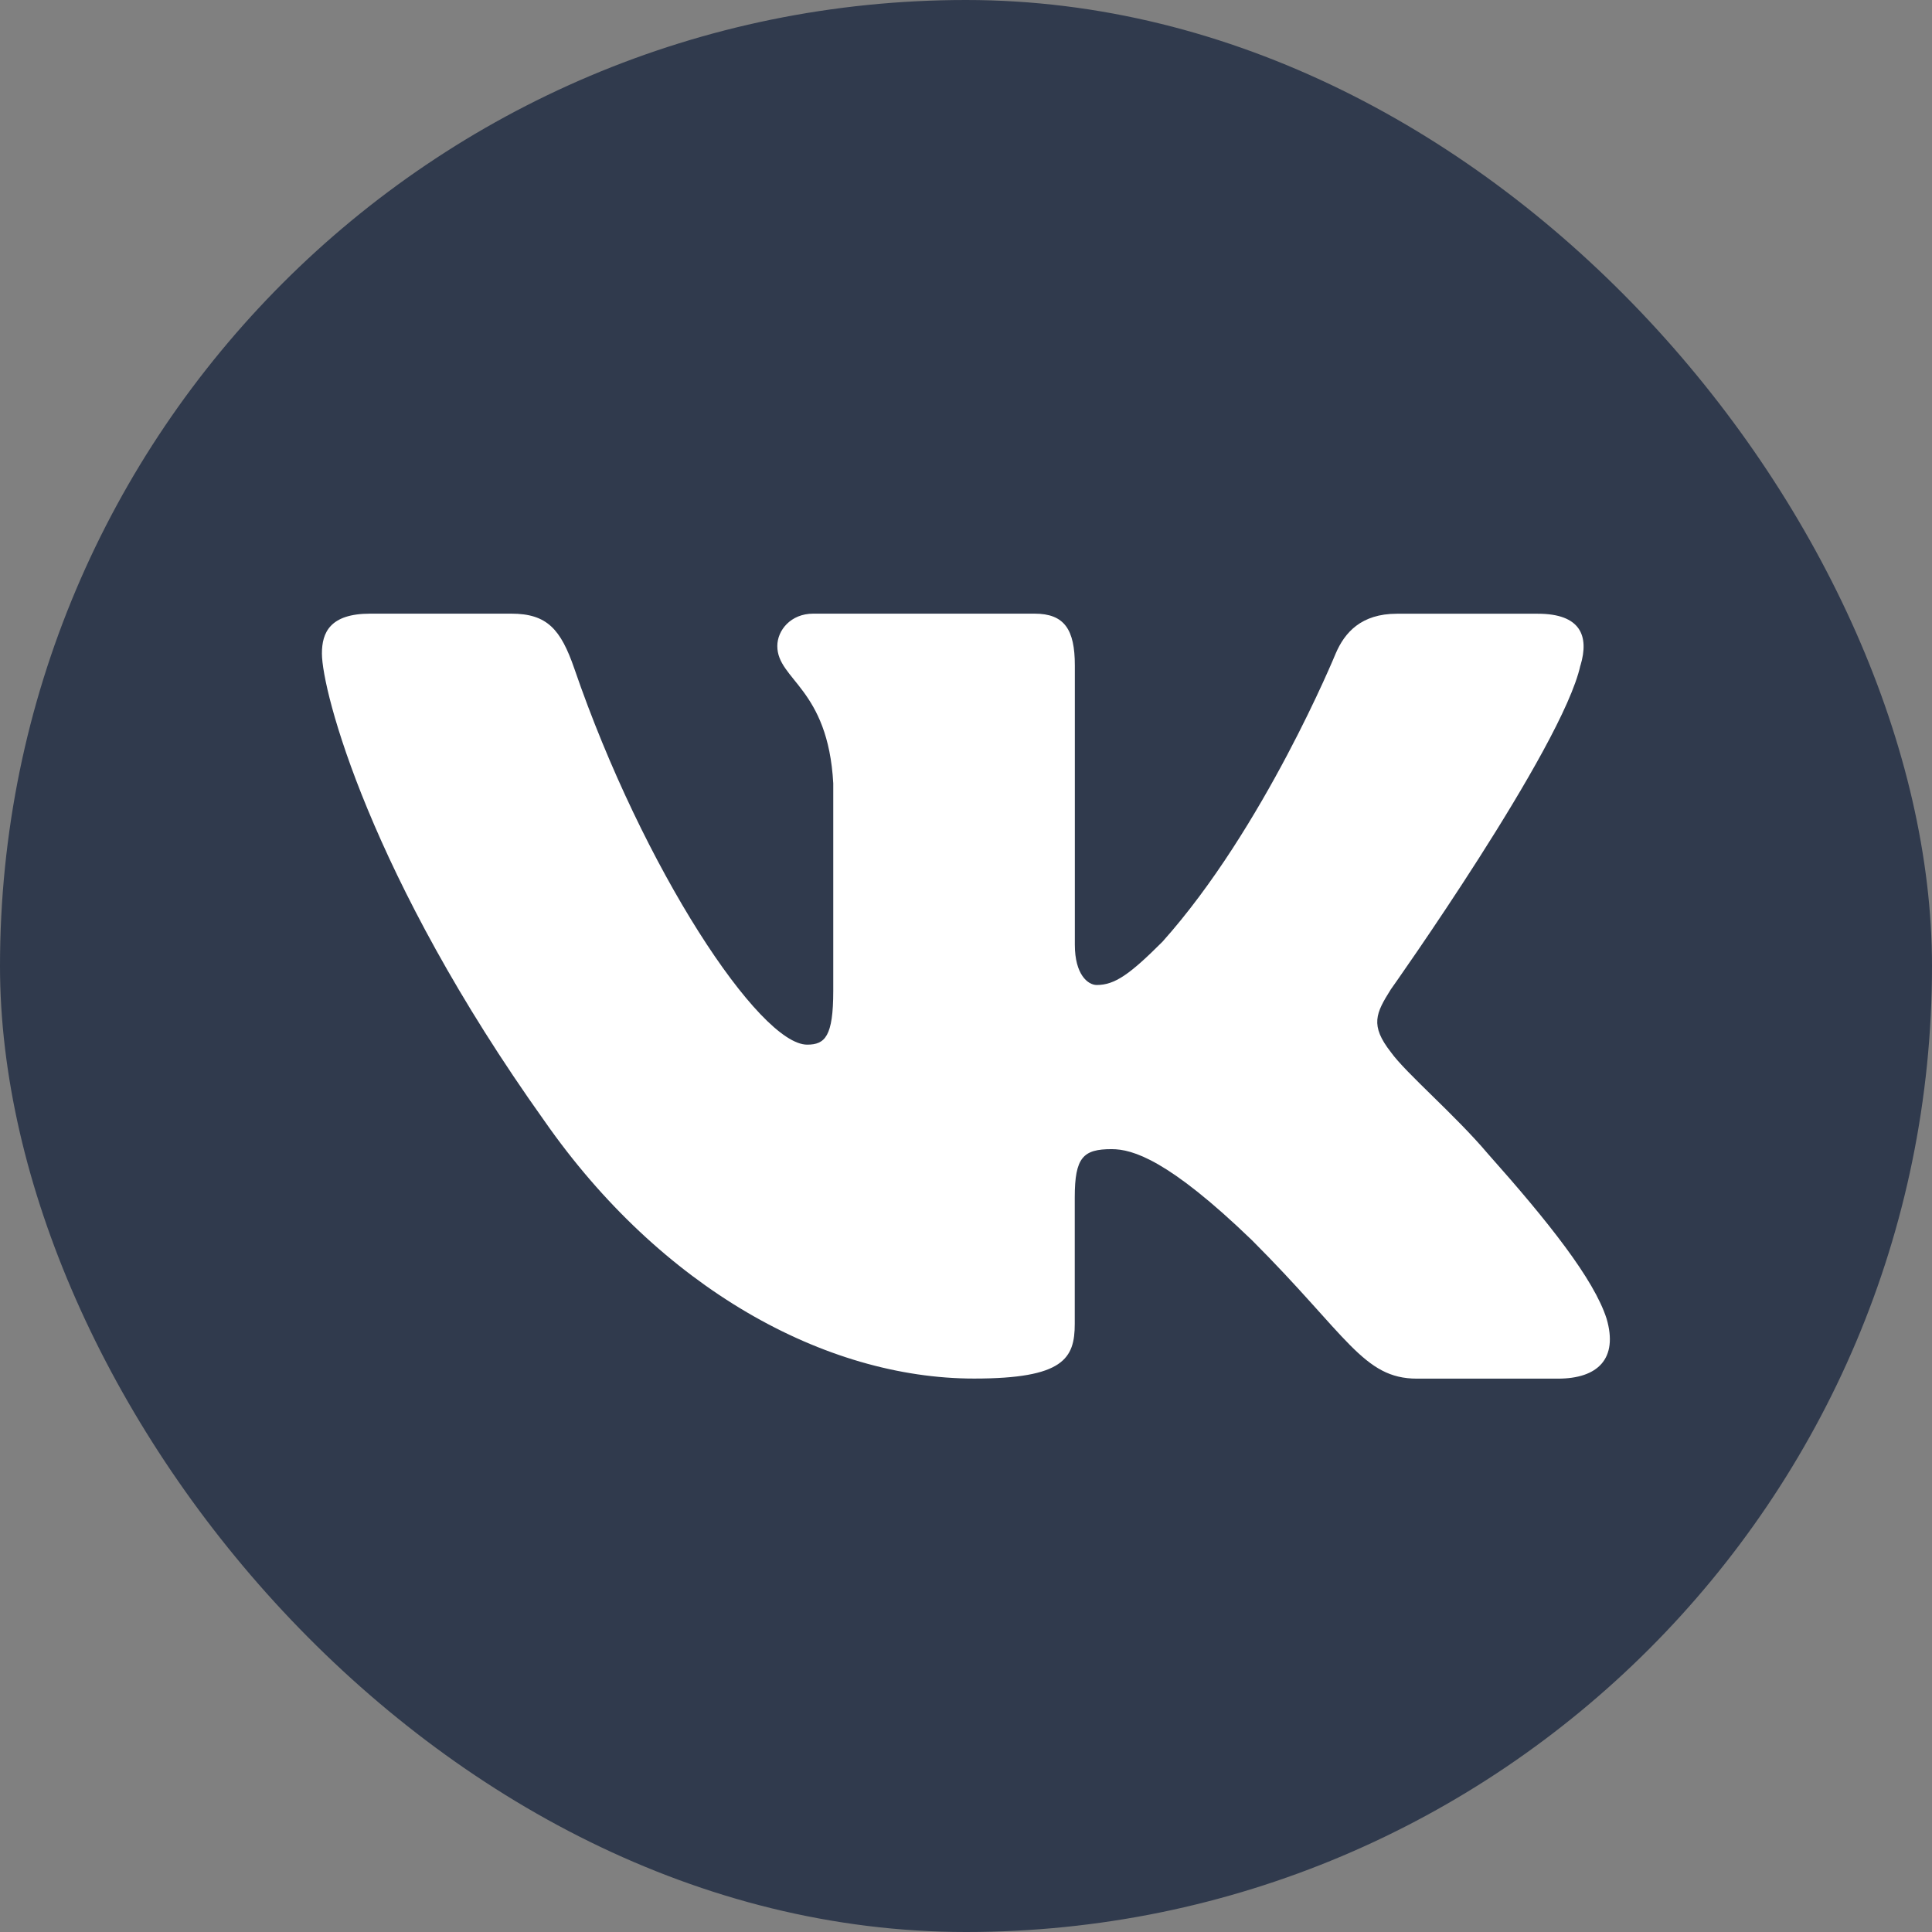
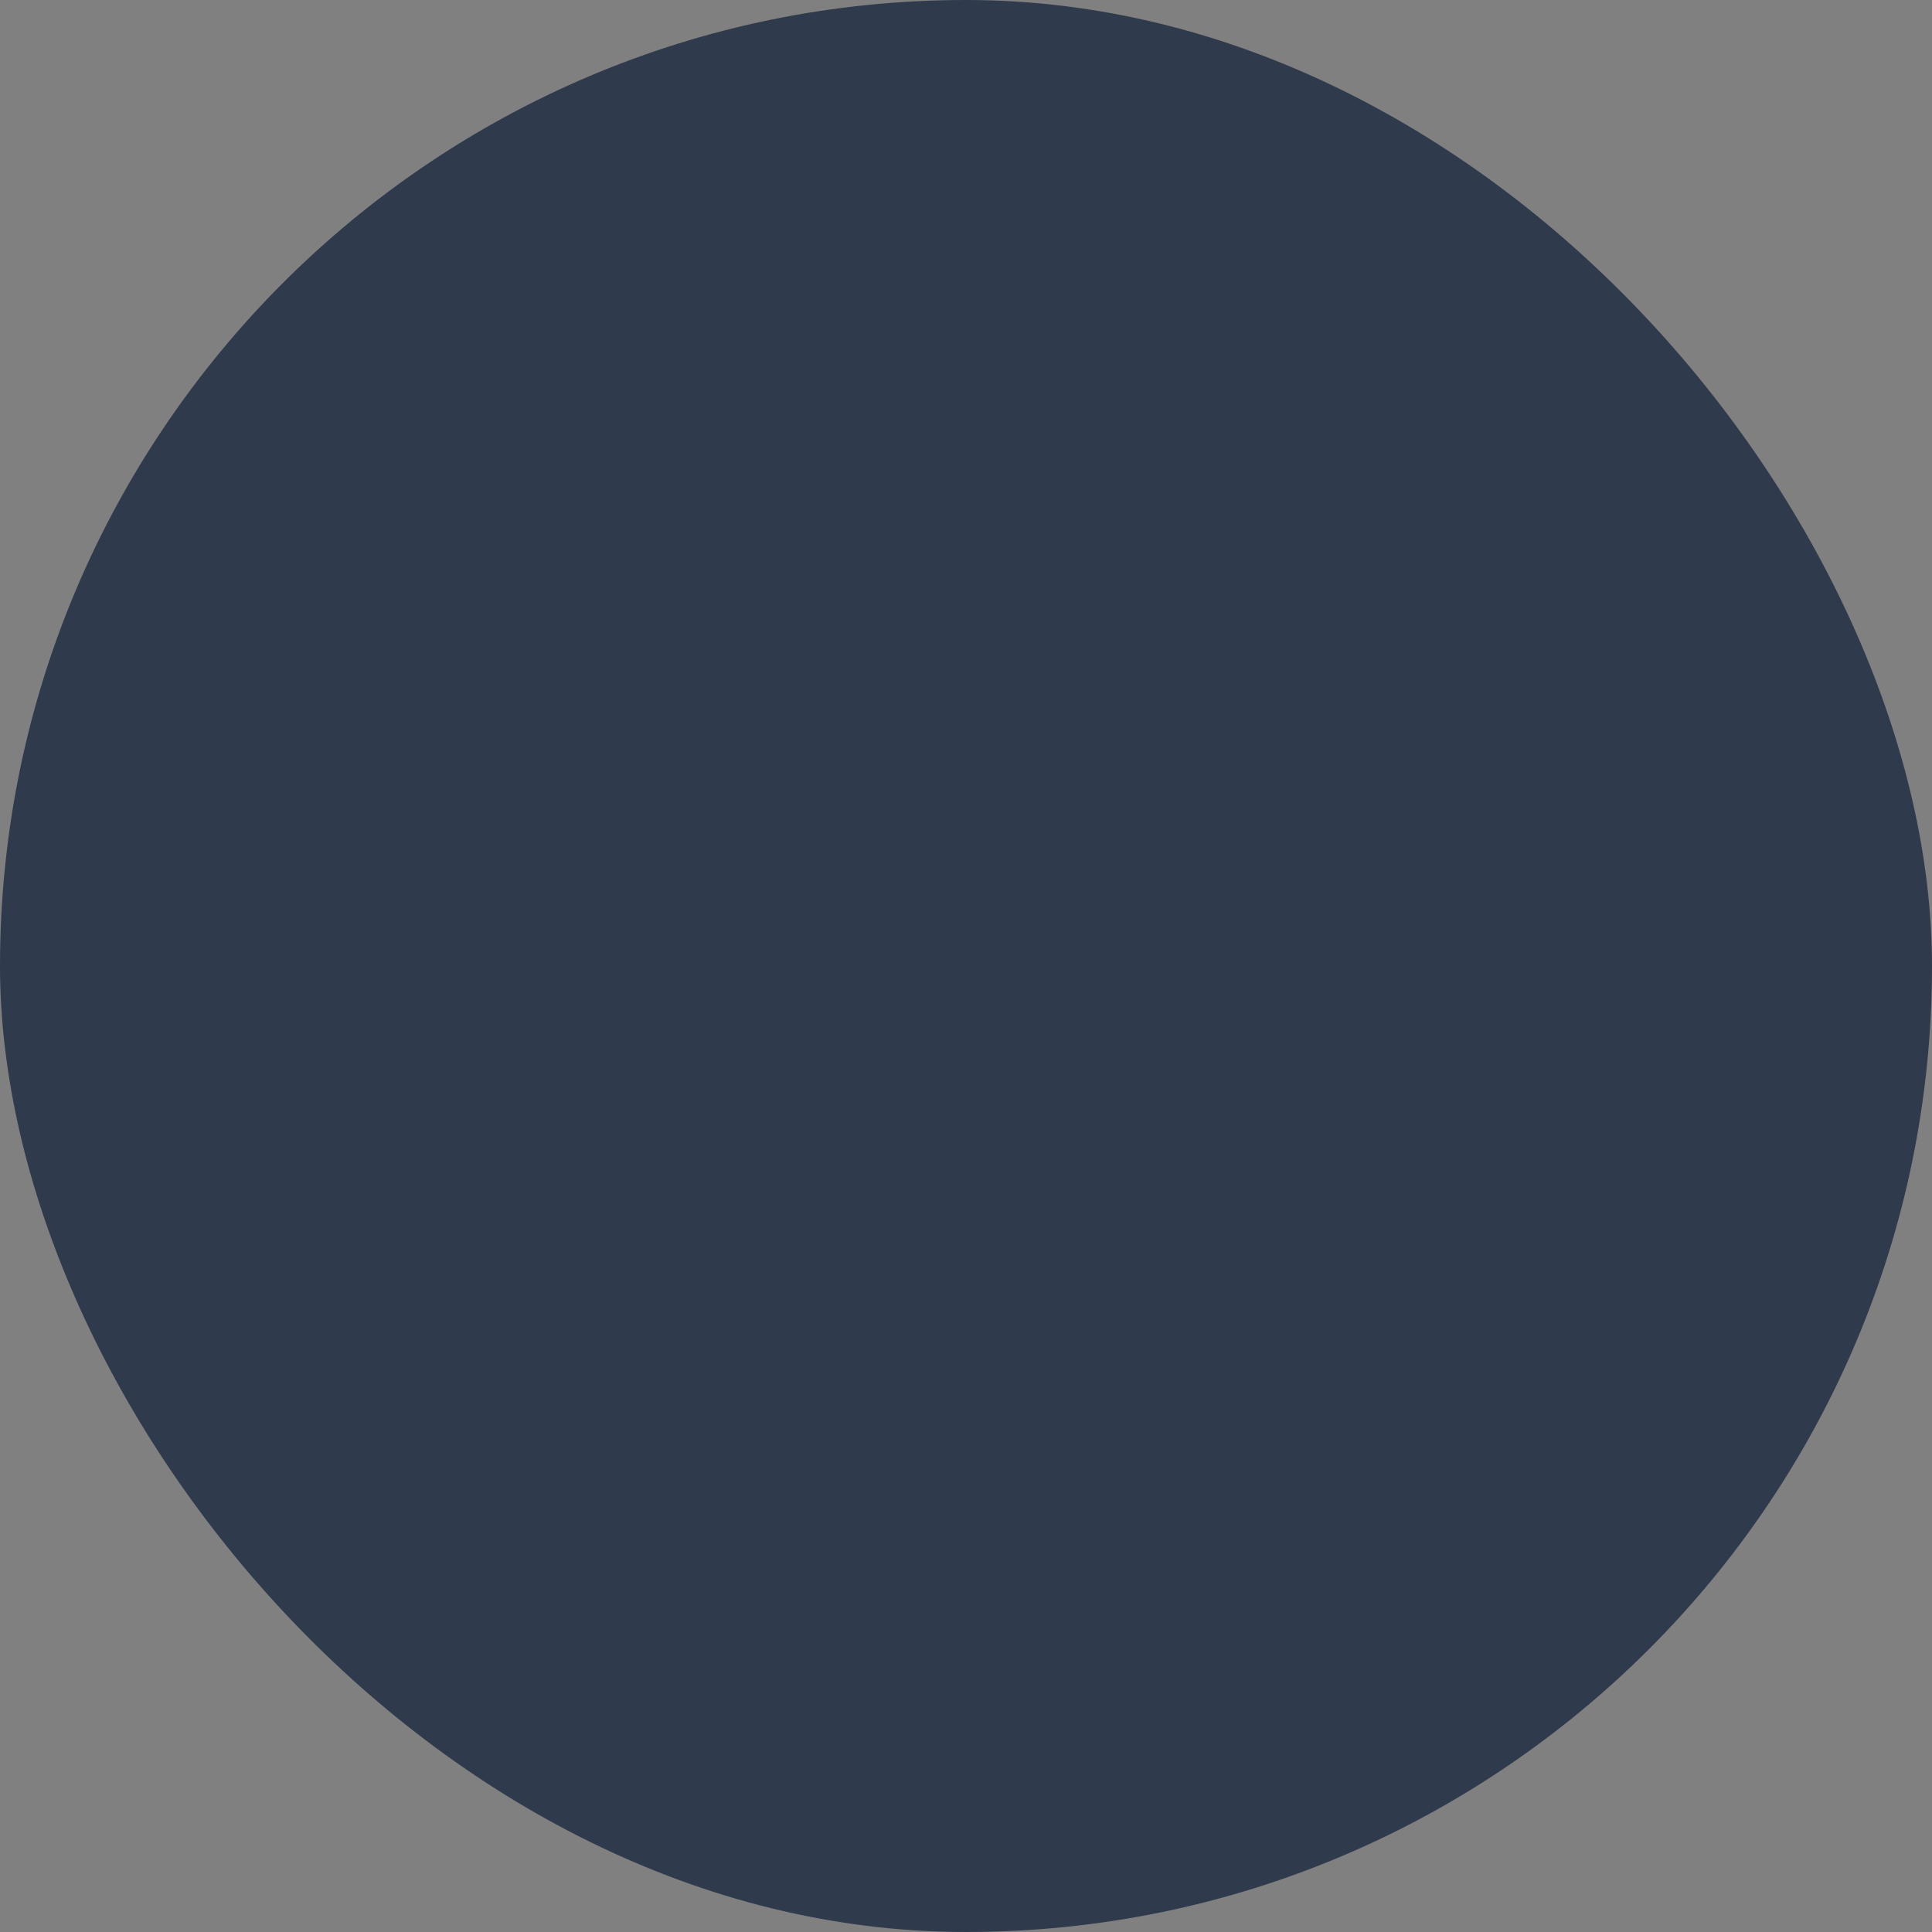
<svg xmlns="http://www.w3.org/2000/svg" width="24" height="24" fill="none">
  <rect width="100%" height="100%" fill="#808080" stroke="none" />
  <rect width="24" height="24" rx="12" fill="#303A4D" />
-   <path fill-rule="evenodd" clip-rule="evenodd" d="M19.633 8.267c.111-.37 0-.643-.53-.643h-1.75c-.445 0-.65.235-.761.495 0 0-.89 2.17-2.152 3.58-.407.407-.593.537-.816.537-.11 0-.272-.13-.272-.5v-3.47c0-.445-.129-.643-.5-.643h-2.75c-.279 0-.446.207-.446.402 0 .422.63.52.695 1.706v2.578c0 .565-.102.668-.324.668-.593 0-2.037-2.18-2.893-4.673-.168-.485-.336-.681-.783-.681H4.6c-.501 0-.601.235-.601.495 0 .464.594 2.763 2.763 5.805 1.447 2.076 3.485 3.202 5.339 3.202 1.113 0 1.25-.25 1.25-.68v-1.57c0-.5.106-.6.458-.6.26 0 .705.13 1.743 1.131 1.187 1.187 1.383 1.72 2.05 1.72h1.75c.5 0 .75-.25.606-.744-.157-.492-.724-1.206-1.476-2.051-.408-.483-1.02-1.002-1.205-1.262-.26-.333-.186-.482 0-.778 0 0 2.132-3.004 2.355-4.024z" fill="#fff" />
</svg>